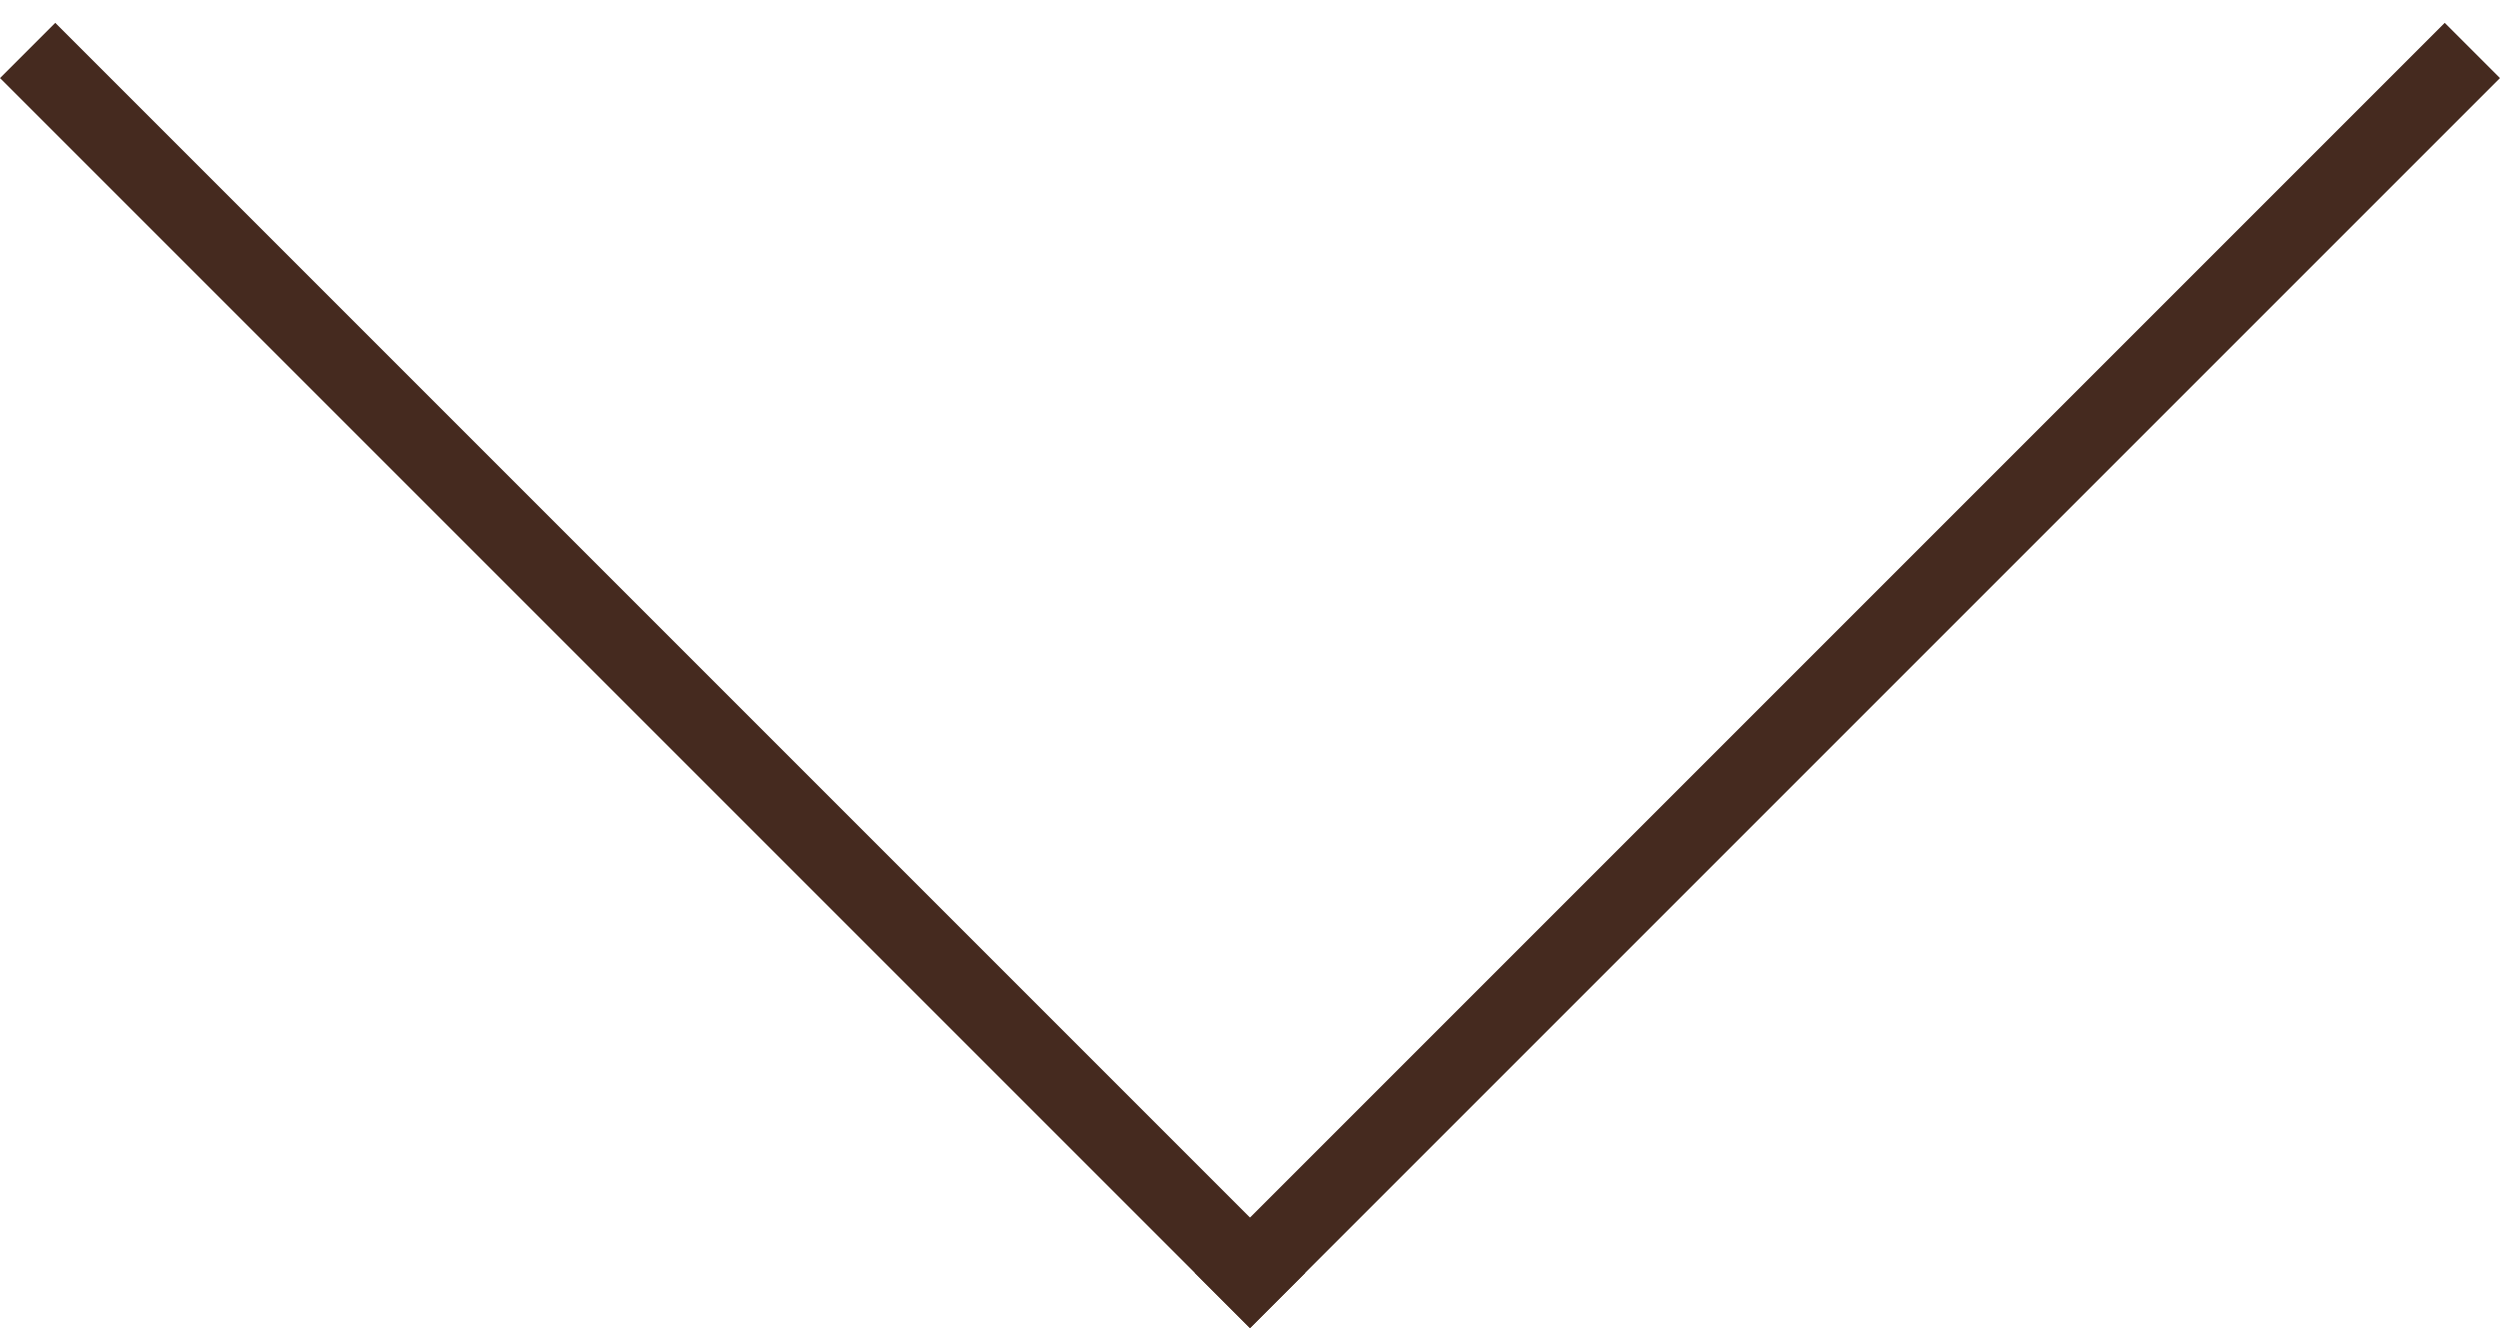
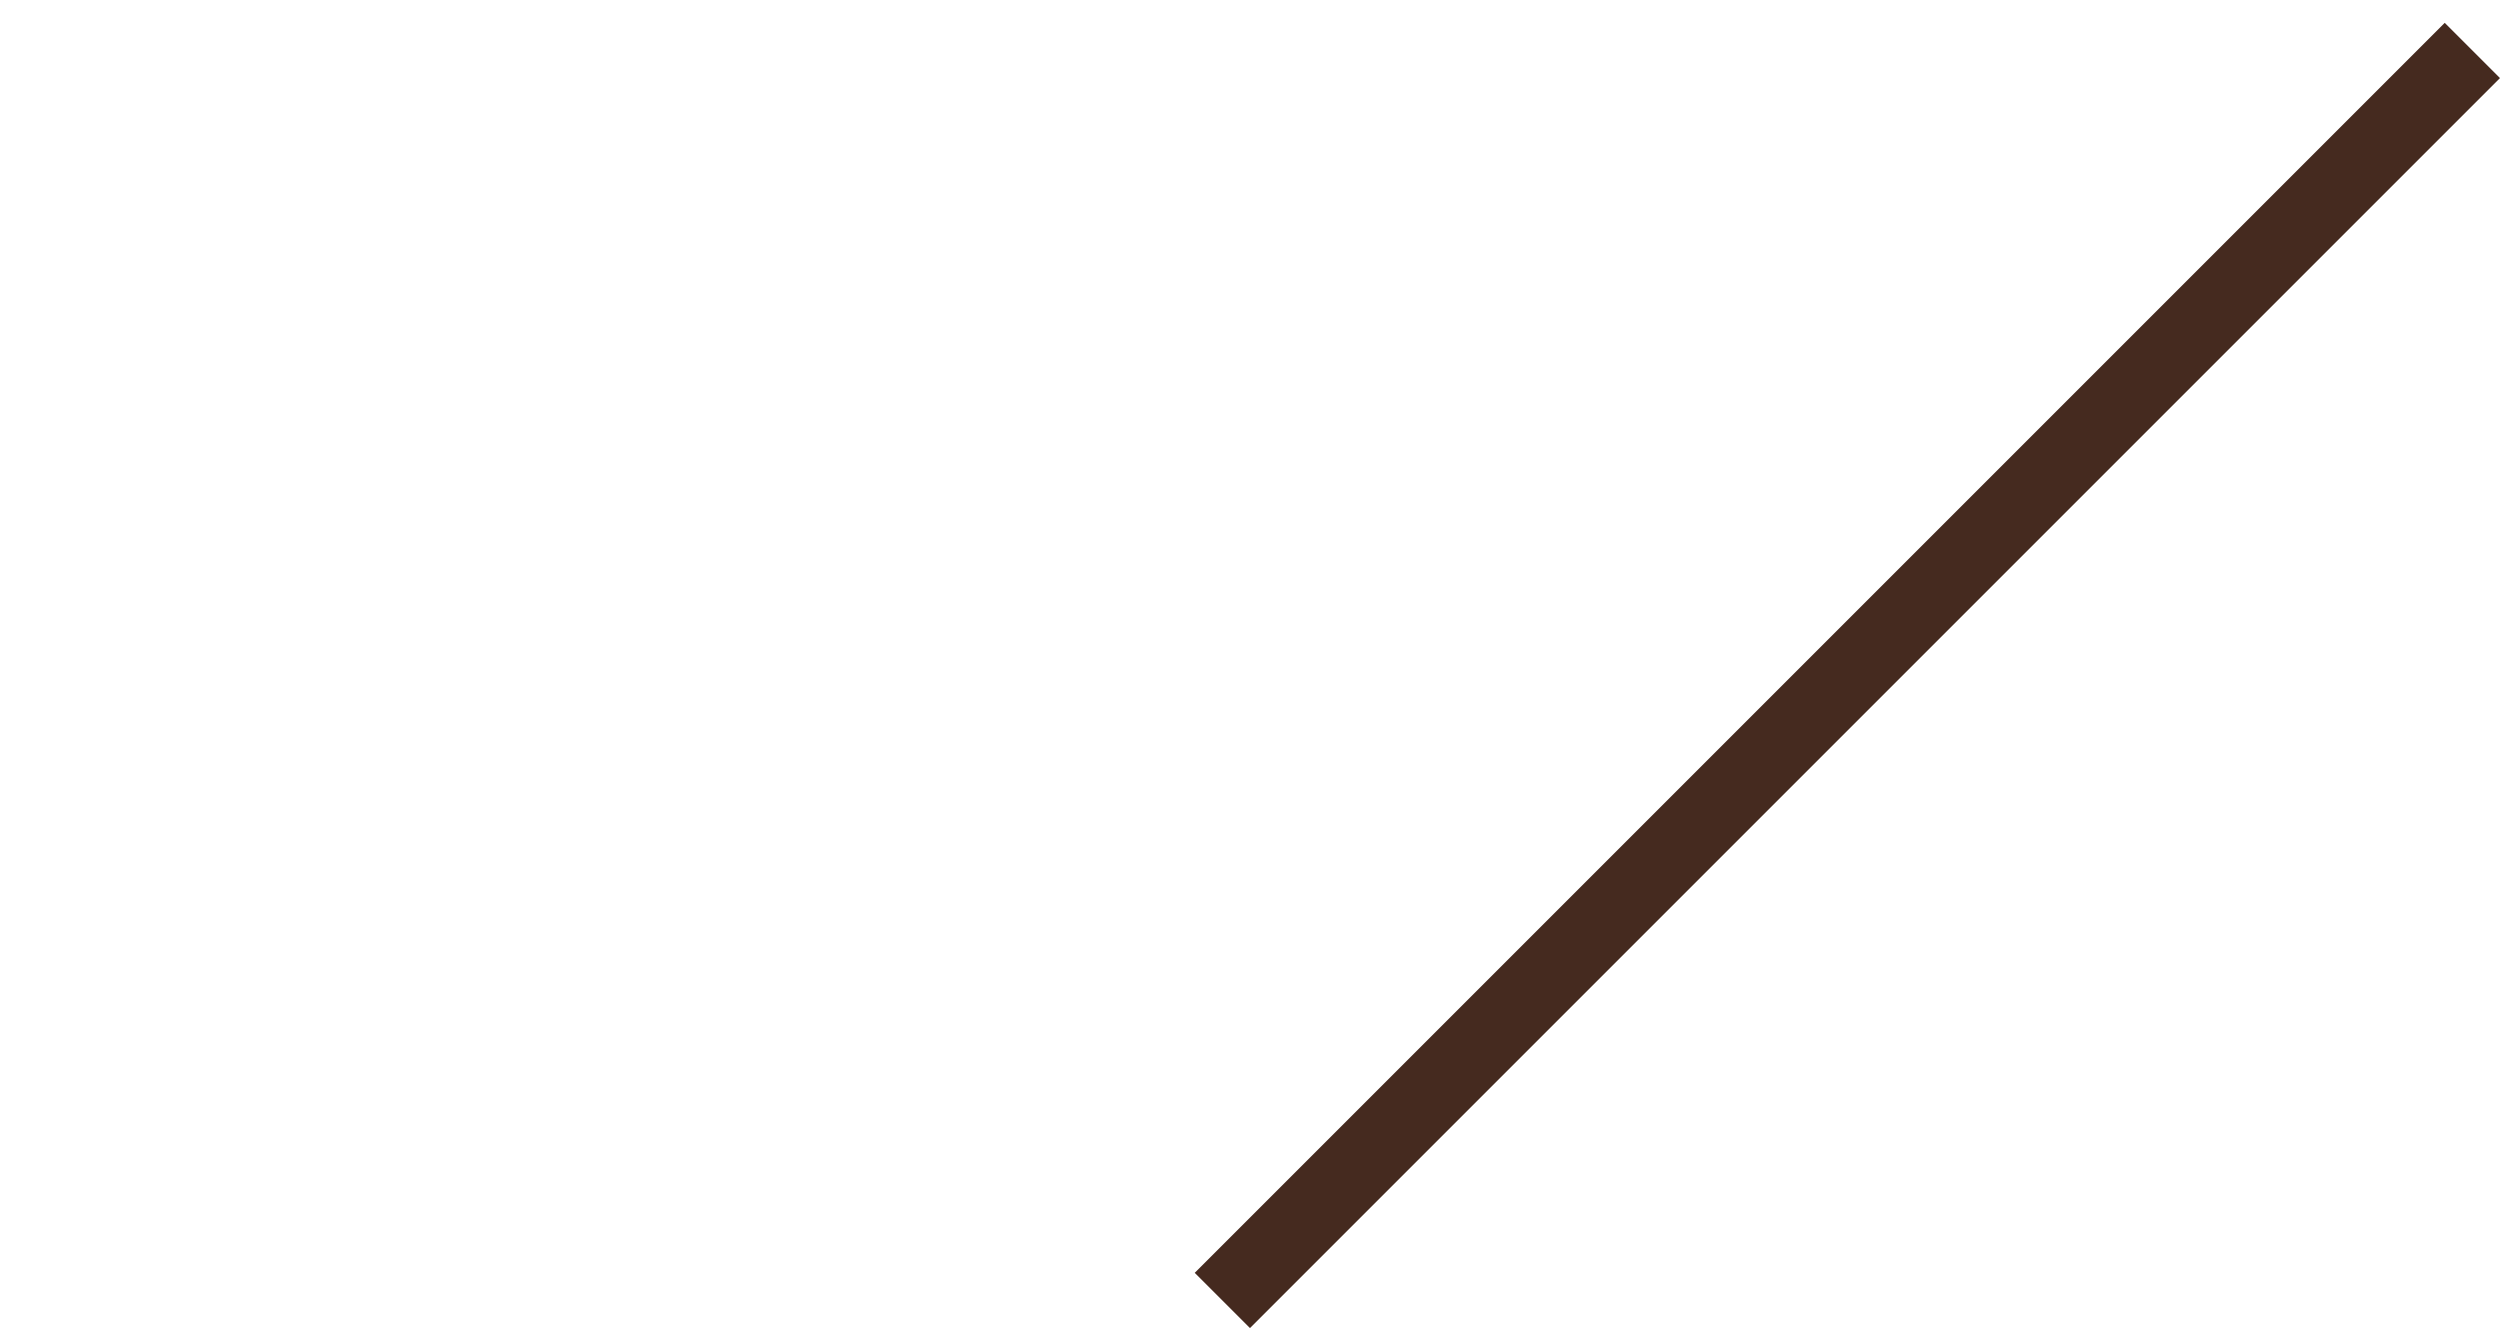
<svg xmlns="http://www.w3.org/2000/svg" width="32" height="17" viewBox="0 0 32 17" fill="none">
-   <line x1="0.354" y1="0.646" x2="16.354" y2="16.646" stroke="#452A1F" />
  <line x1="15.646" y1="16.646" x2="31.646" y2="0.646" stroke="#452A1F" />
</svg>